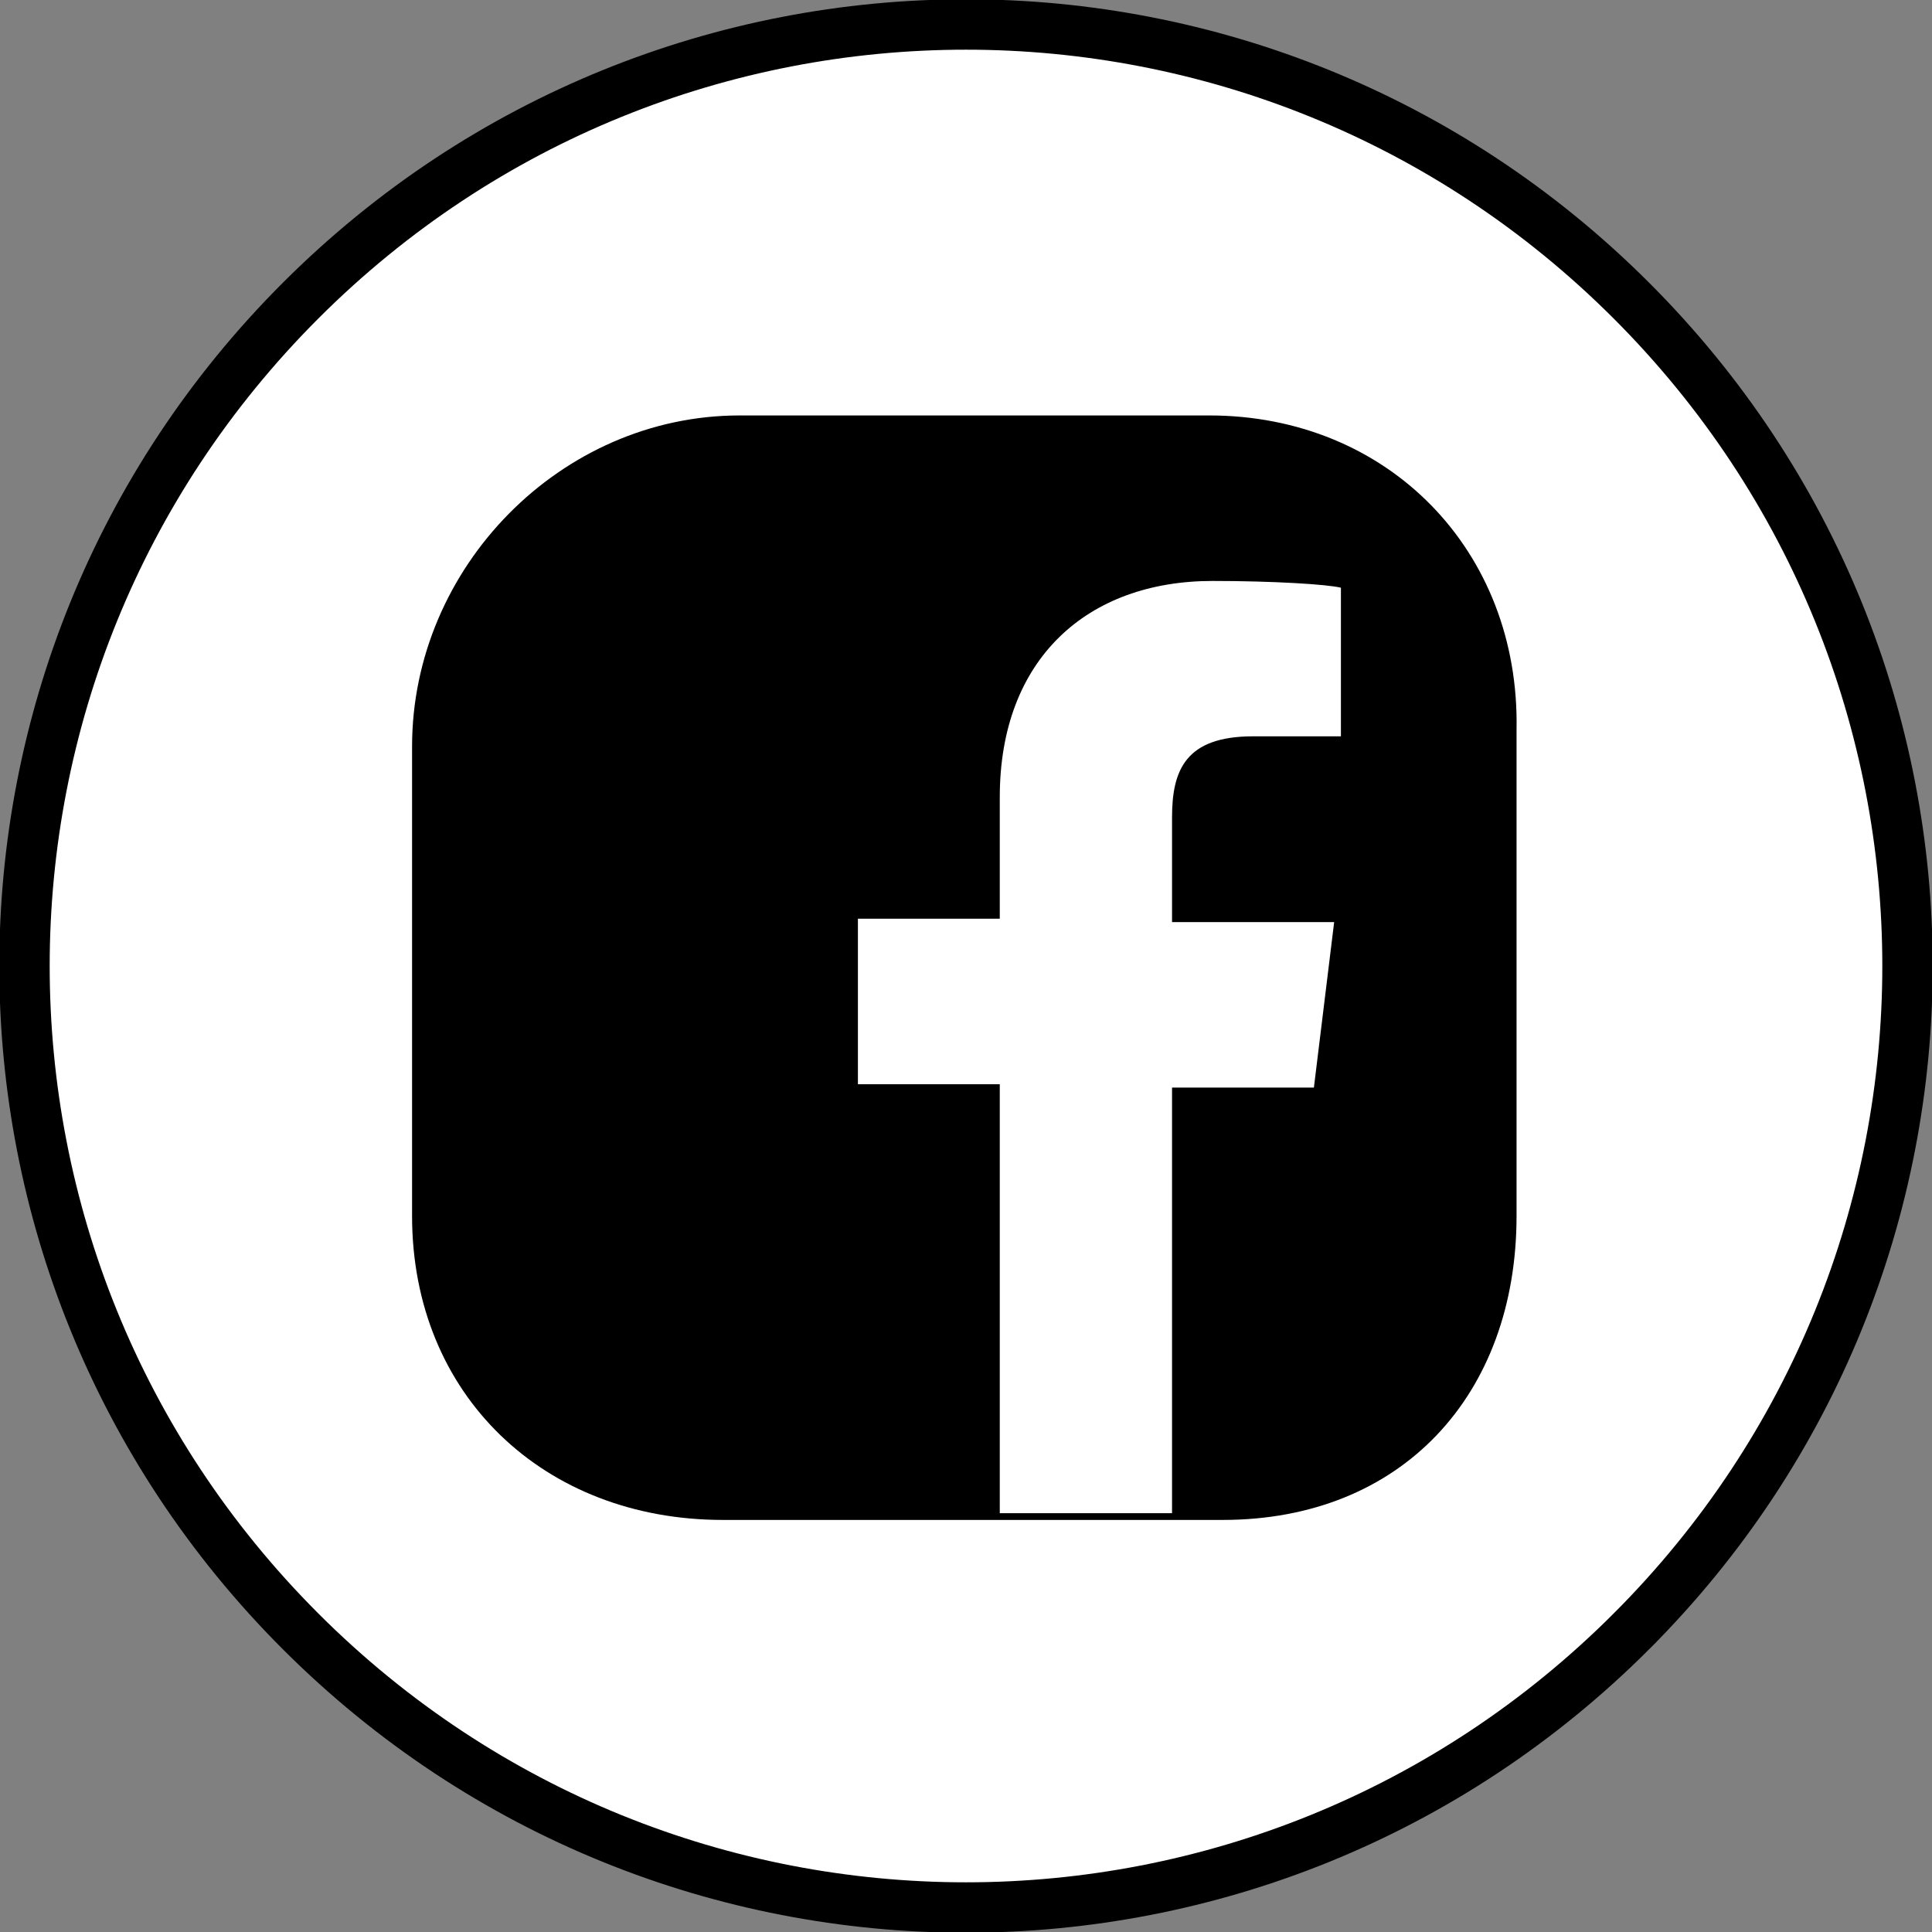
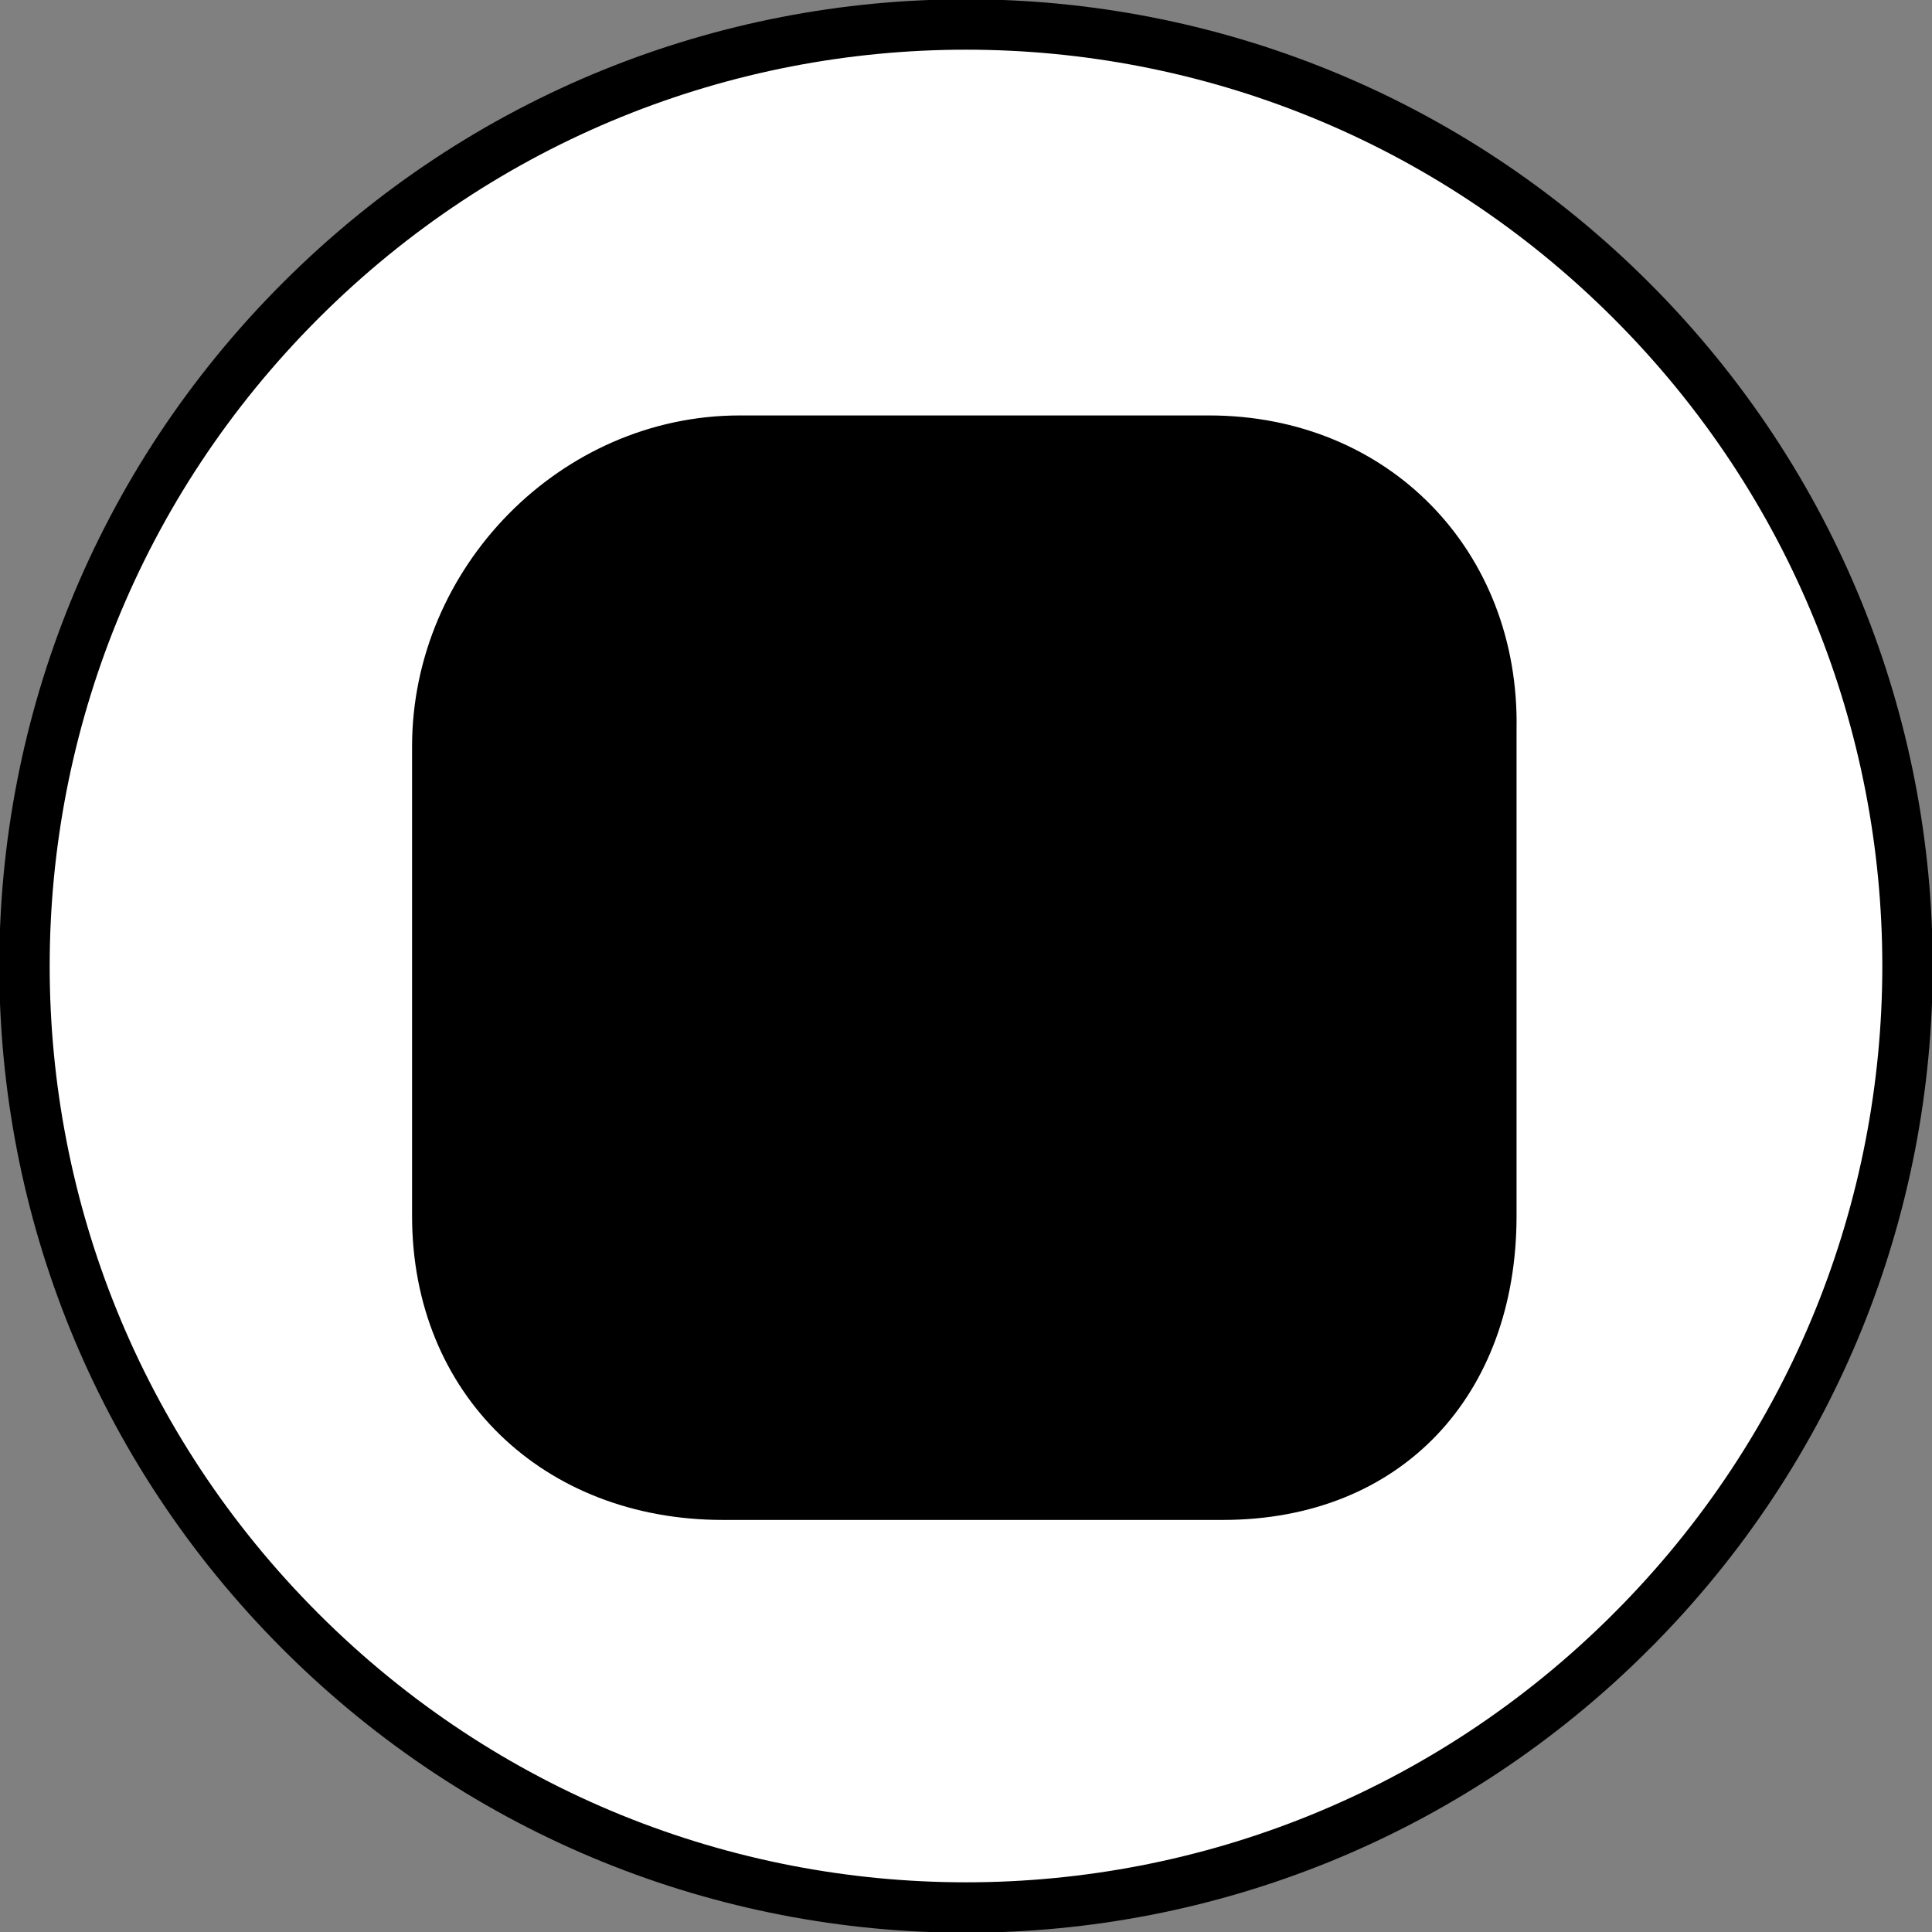
<svg xmlns="http://www.w3.org/2000/svg" viewBox="0 0 57.2 57.2">
  <rect x="0" y="0" width="57.2" height="57.2" fill="#808080" stroke="none" />
  <path d="M48.3 48.3c-10.9 10.9-28.5 10.9-39.4 0C-2 37.4-2 19.8 8.9 8.9 19.8-2 37.4-2 48.3 8.9c10.9 10.9 10.9 28.5 0 39.4z" fill="#fff" stroke="#000" stroke-width="1.492" stroke-miterlimit="10" />
  <path d="M35.8 12.3H21.9c-5.3 0-9.7 4.5-9.7 9.8V36c0 5.3 3.9 9 9.2 9h14.8c5.3 0 8.7-3.7 8.7-9V21.6c.1-5.3-3.8-9.3-9.1-9.3z" />
-   <path d="M34.7 44.9V32.2h4.2l.6-4.9h-4.8v-3.1c0-1.4.4-2.4 2.4-2.4h2.6v-4.4c-.4-.1-2-.2-3.8-.2-3.7 0-6.3 2.3-6.3 6.4v3.6h-4.2v4.9h4.2v12.7h5.1z" fill="#fff" />
</svg>